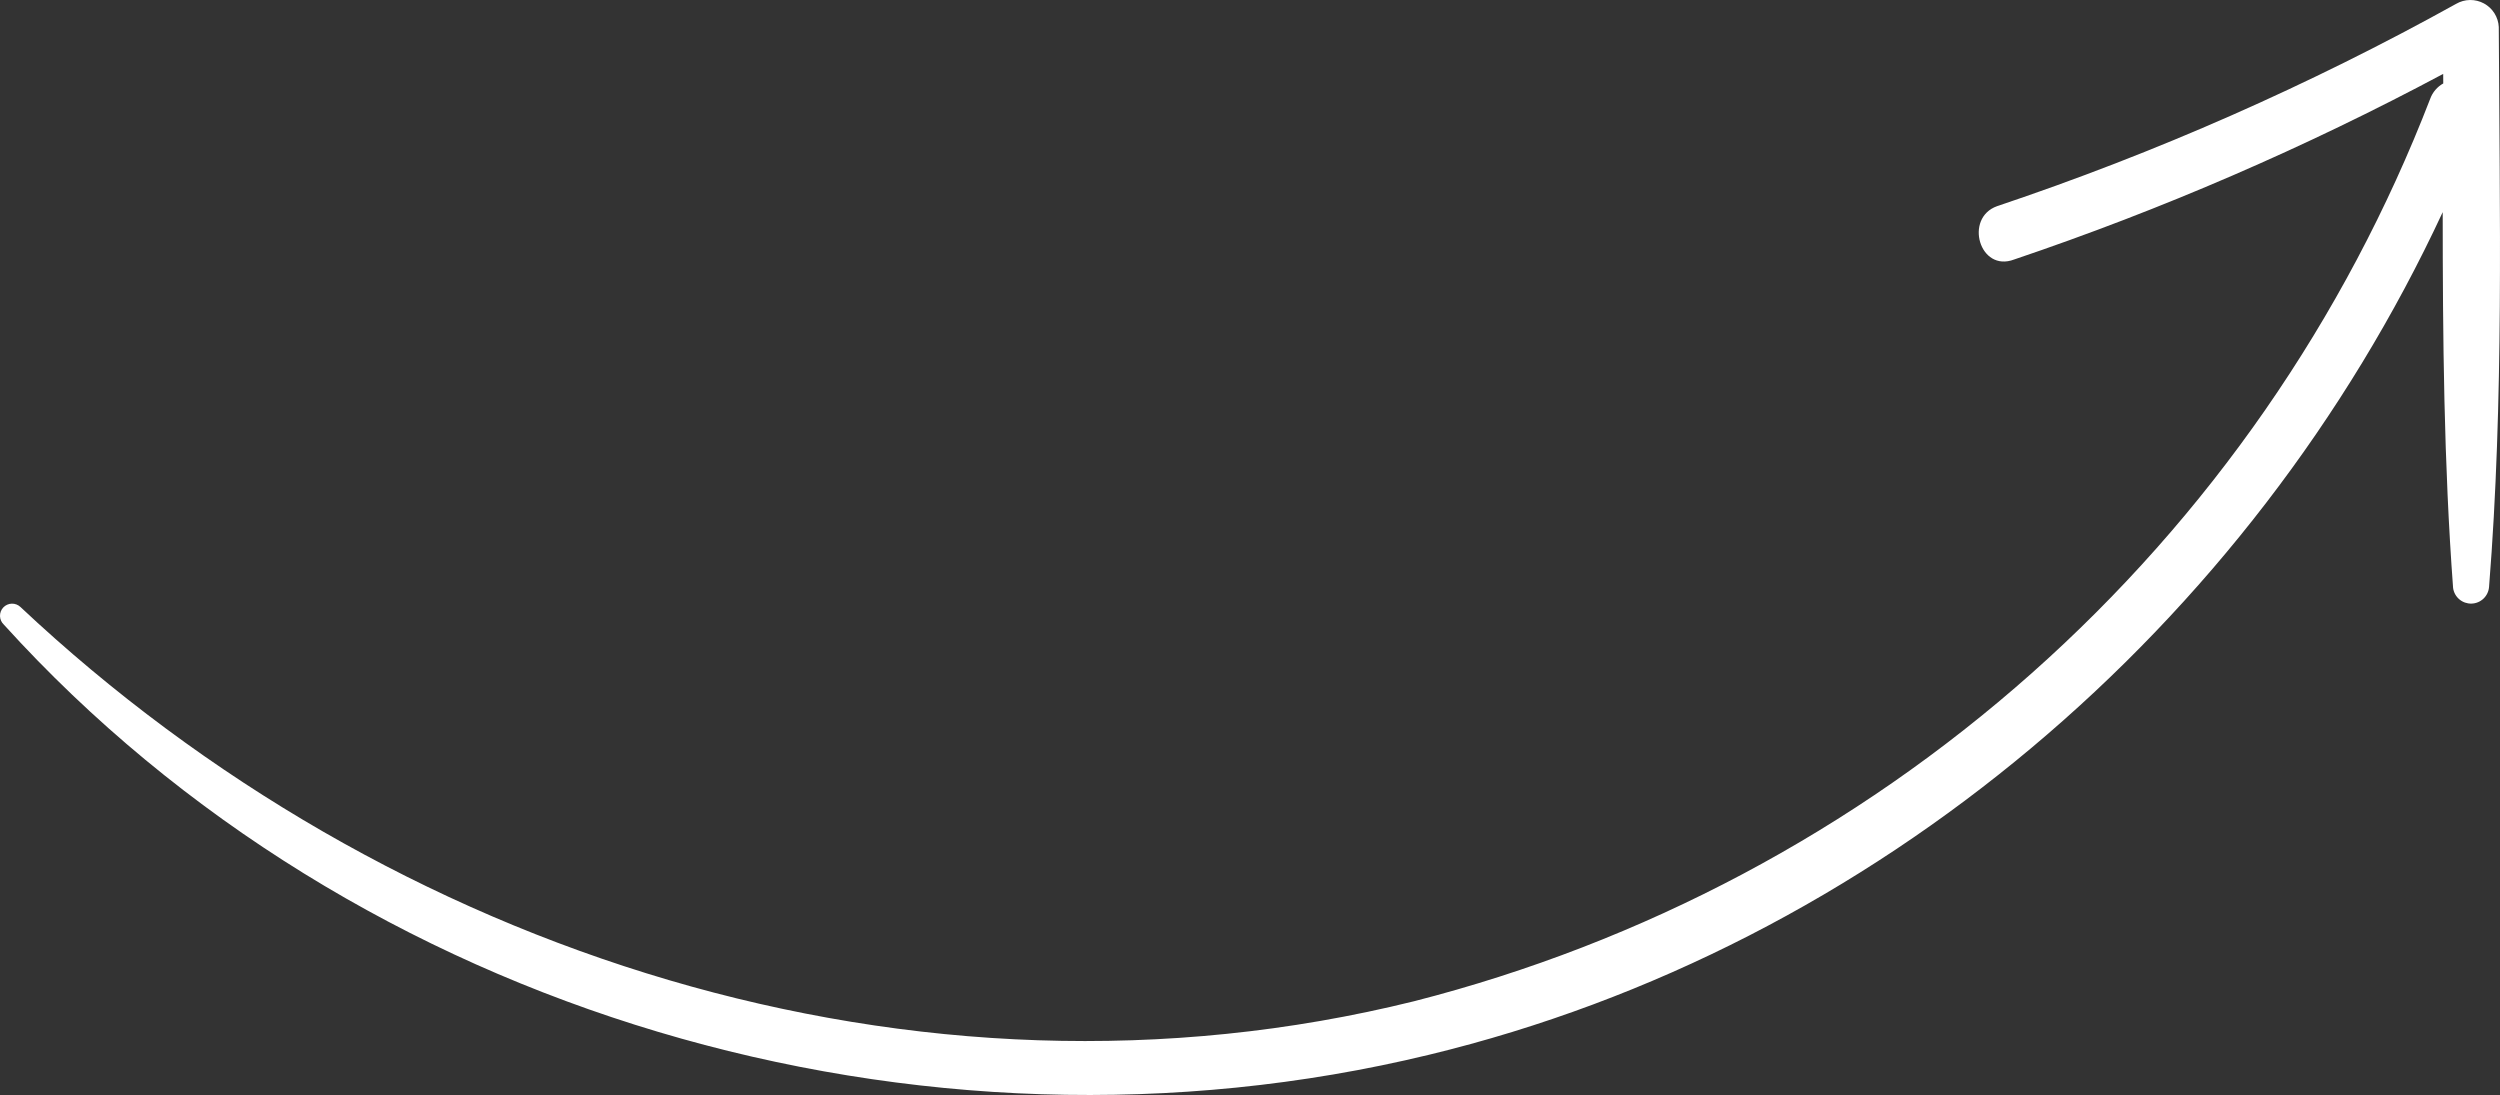
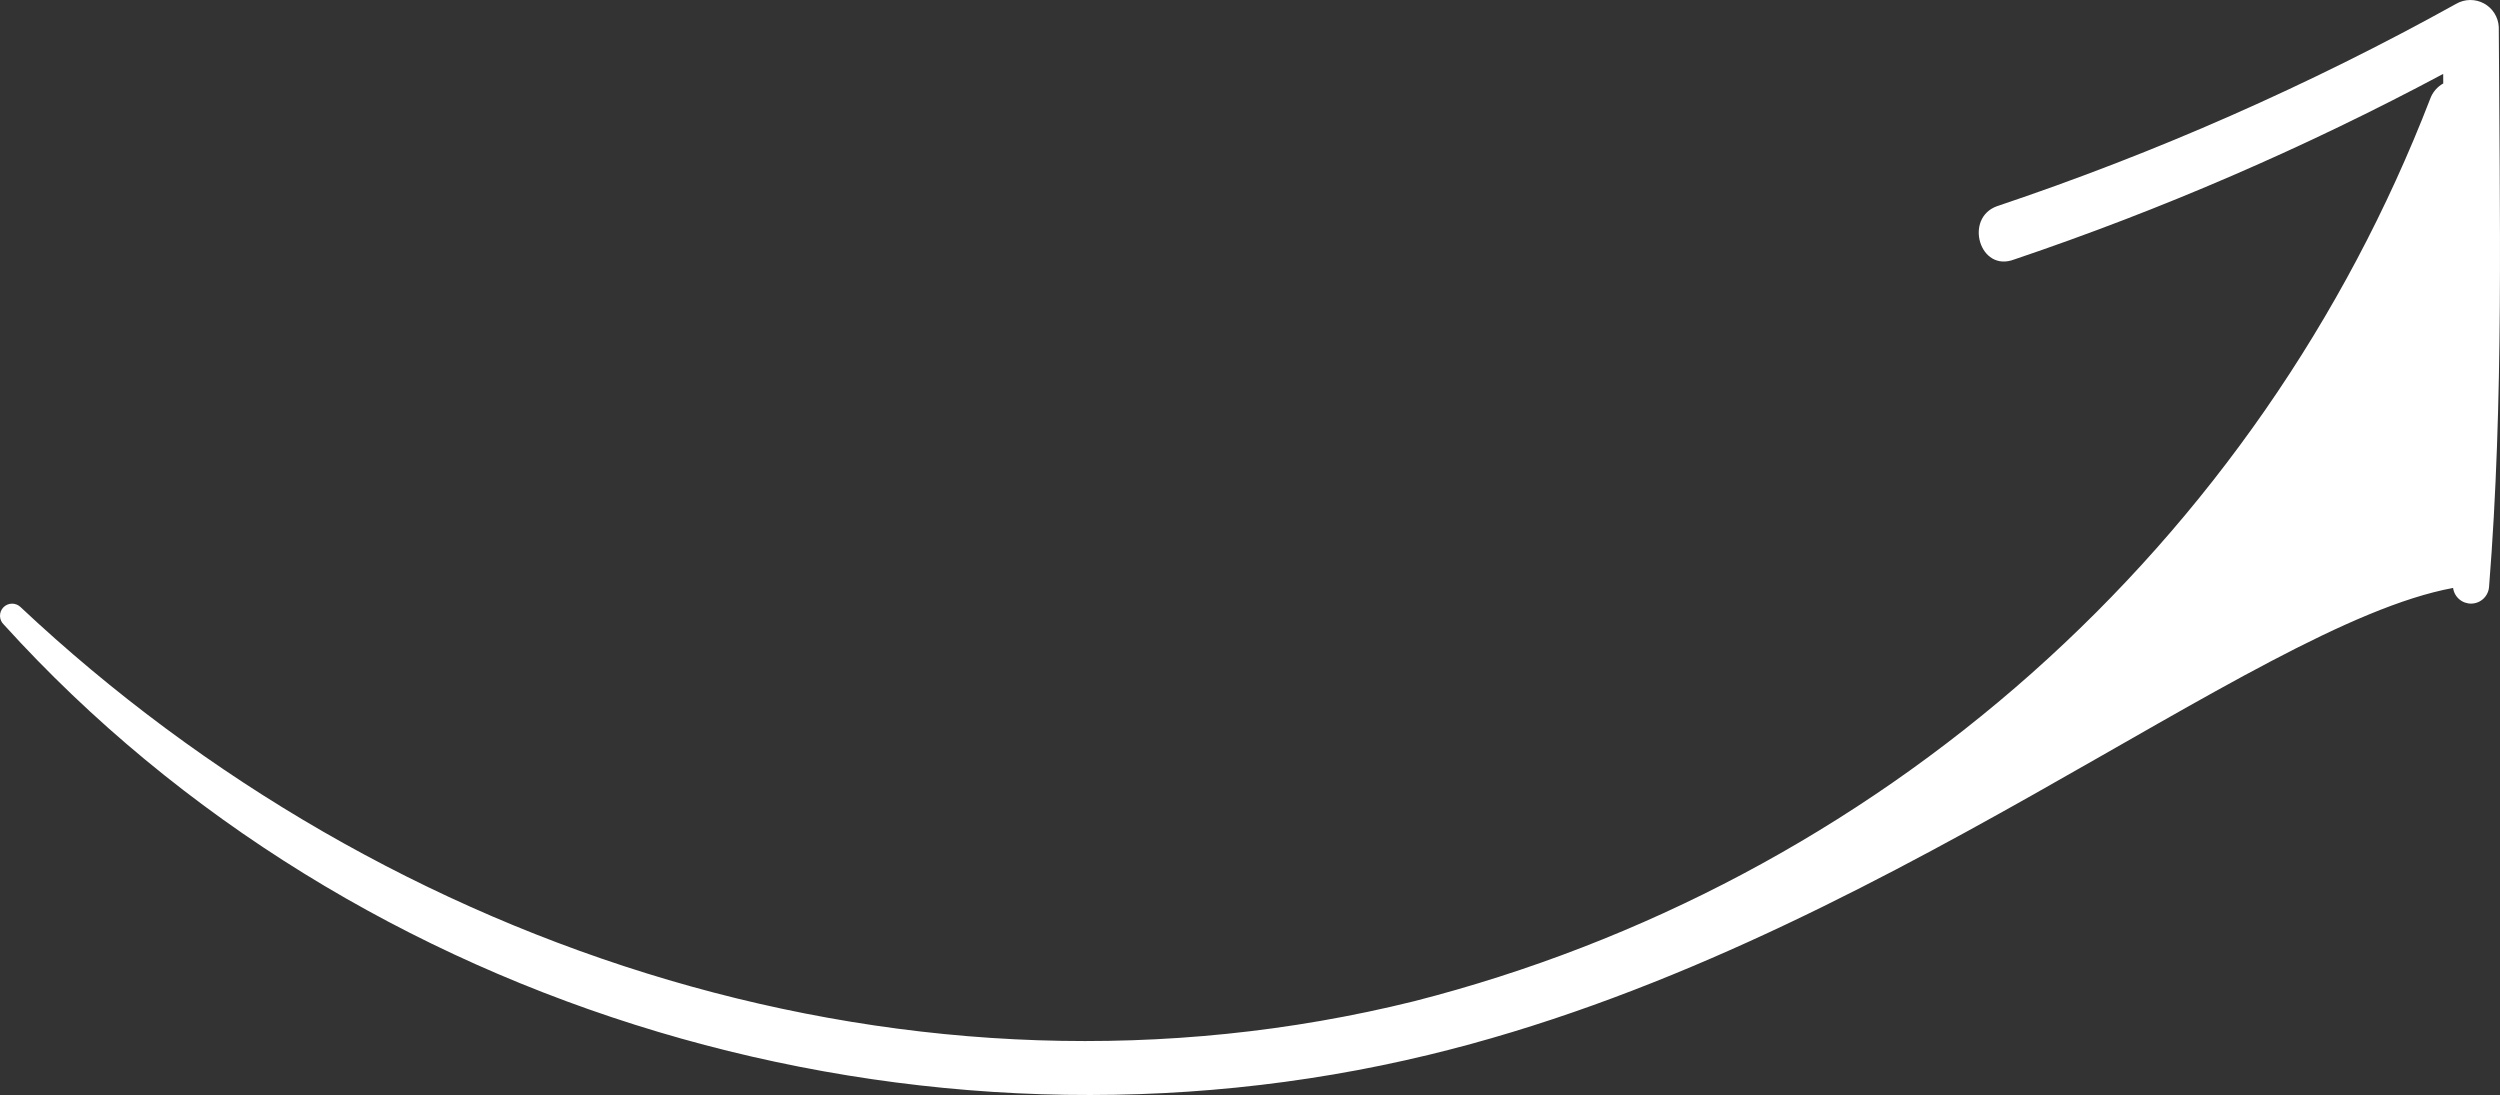
<svg xmlns="http://www.w3.org/2000/svg" width="646" height="283" viewBox="0 0 646 283" fill="none">
  <rect x="0" y="0" width="646" height="283" fill="#333333" stroke="none" />
-   <path d="M645.683 6.978C645.9 55.09 647.015 103.421 643.172 151.666C643.081 152.816 642.568 153.892 641.732 154.687C640.895 155.482 639.794 155.939 638.641 155.971C637.487 156.003 636.363 155.607 635.483 154.86C634.604 154.113 634.032 153.067 633.878 151.923C631.482 119.674 631.207 87.213 631.196 54.816C581.502 161.622 484.779 244.627 369.282 272.546C237.895 304.377 92.107 261.987 0.981 161.388C0.377 160.818 0.025 160.032 0.001 159.203C-0.023 158.373 0.284 157.568 0.853 156.965C1.423 156.361 2.209 156.009 3.038 155.985C3.868 155.961 4.673 156.268 5.276 156.837C100.365 246.204 236.778 290.566 365.369 258.726C424.567 243.608 479.291 214.551 524.974 173.979C570.656 133.407 605.972 82.497 627.975 25.499C628.589 23.826 629.782 22.429 631.338 21.561L631.322 19.095C595.748 38.096 558.67 54.136 520.464 67.052C511.52 70.472 507.46 56.337 516.037 53.276C557.088 39.499 596.795 22 634.661 0.996C635.749 0.363 636.983 0.02 638.243 0.001C639.502 -0.018 640.746 0.288 641.853 0.889C642.96 1.49 643.894 2.366 644.565 3.432C645.236 4.498 645.621 5.719 645.683 6.978Z" fill="white" />
+   <path d="M645.683 6.978C645.9 55.09 647.015 103.421 643.172 151.666C643.081 152.816 642.568 153.892 641.732 154.687C640.895 155.482 639.794 155.939 638.641 155.971C637.487 156.003 636.363 155.607 635.483 154.86C634.604 154.113 634.032 153.067 633.878 151.923C581.502 161.622 484.779 244.627 369.282 272.546C237.895 304.377 92.107 261.987 0.981 161.388C0.377 160.818 0.025 160.032 0.001 159.203C-0.023 158.373 0.284 157.568 0.853 156.965C1.423 156.361 2.209 156.009 3.038 155.985C3.868 155.961 4.673 156.268 5.276 156.837C100.365 246.204 236.778 290.566 365.369 258.726C424.567 243.608 479.291 214.551 524.974 173.979C570.656 133.407 605.972 82.497 627.975 25.499C628.589 23.826 629.782 22.429 631.338 21.561L631.322 19.095C595.748 38.096 558.67 54.136 520.464 67.052C511.52 70.472 507.46 56.337 516.037 53.276C557.088 39.499 596.795 22 634.661 0.996C635.749 0.363 636.983 0.02 638.243 0.001C639.502 -0.018 640.746 0.288 641.853 0.889C642.96 1.49 643.894 2.366 644.565 3.432C645.236 4.498 645.621 5.719 645.683 6.978Z" fill="white" />
</svg>